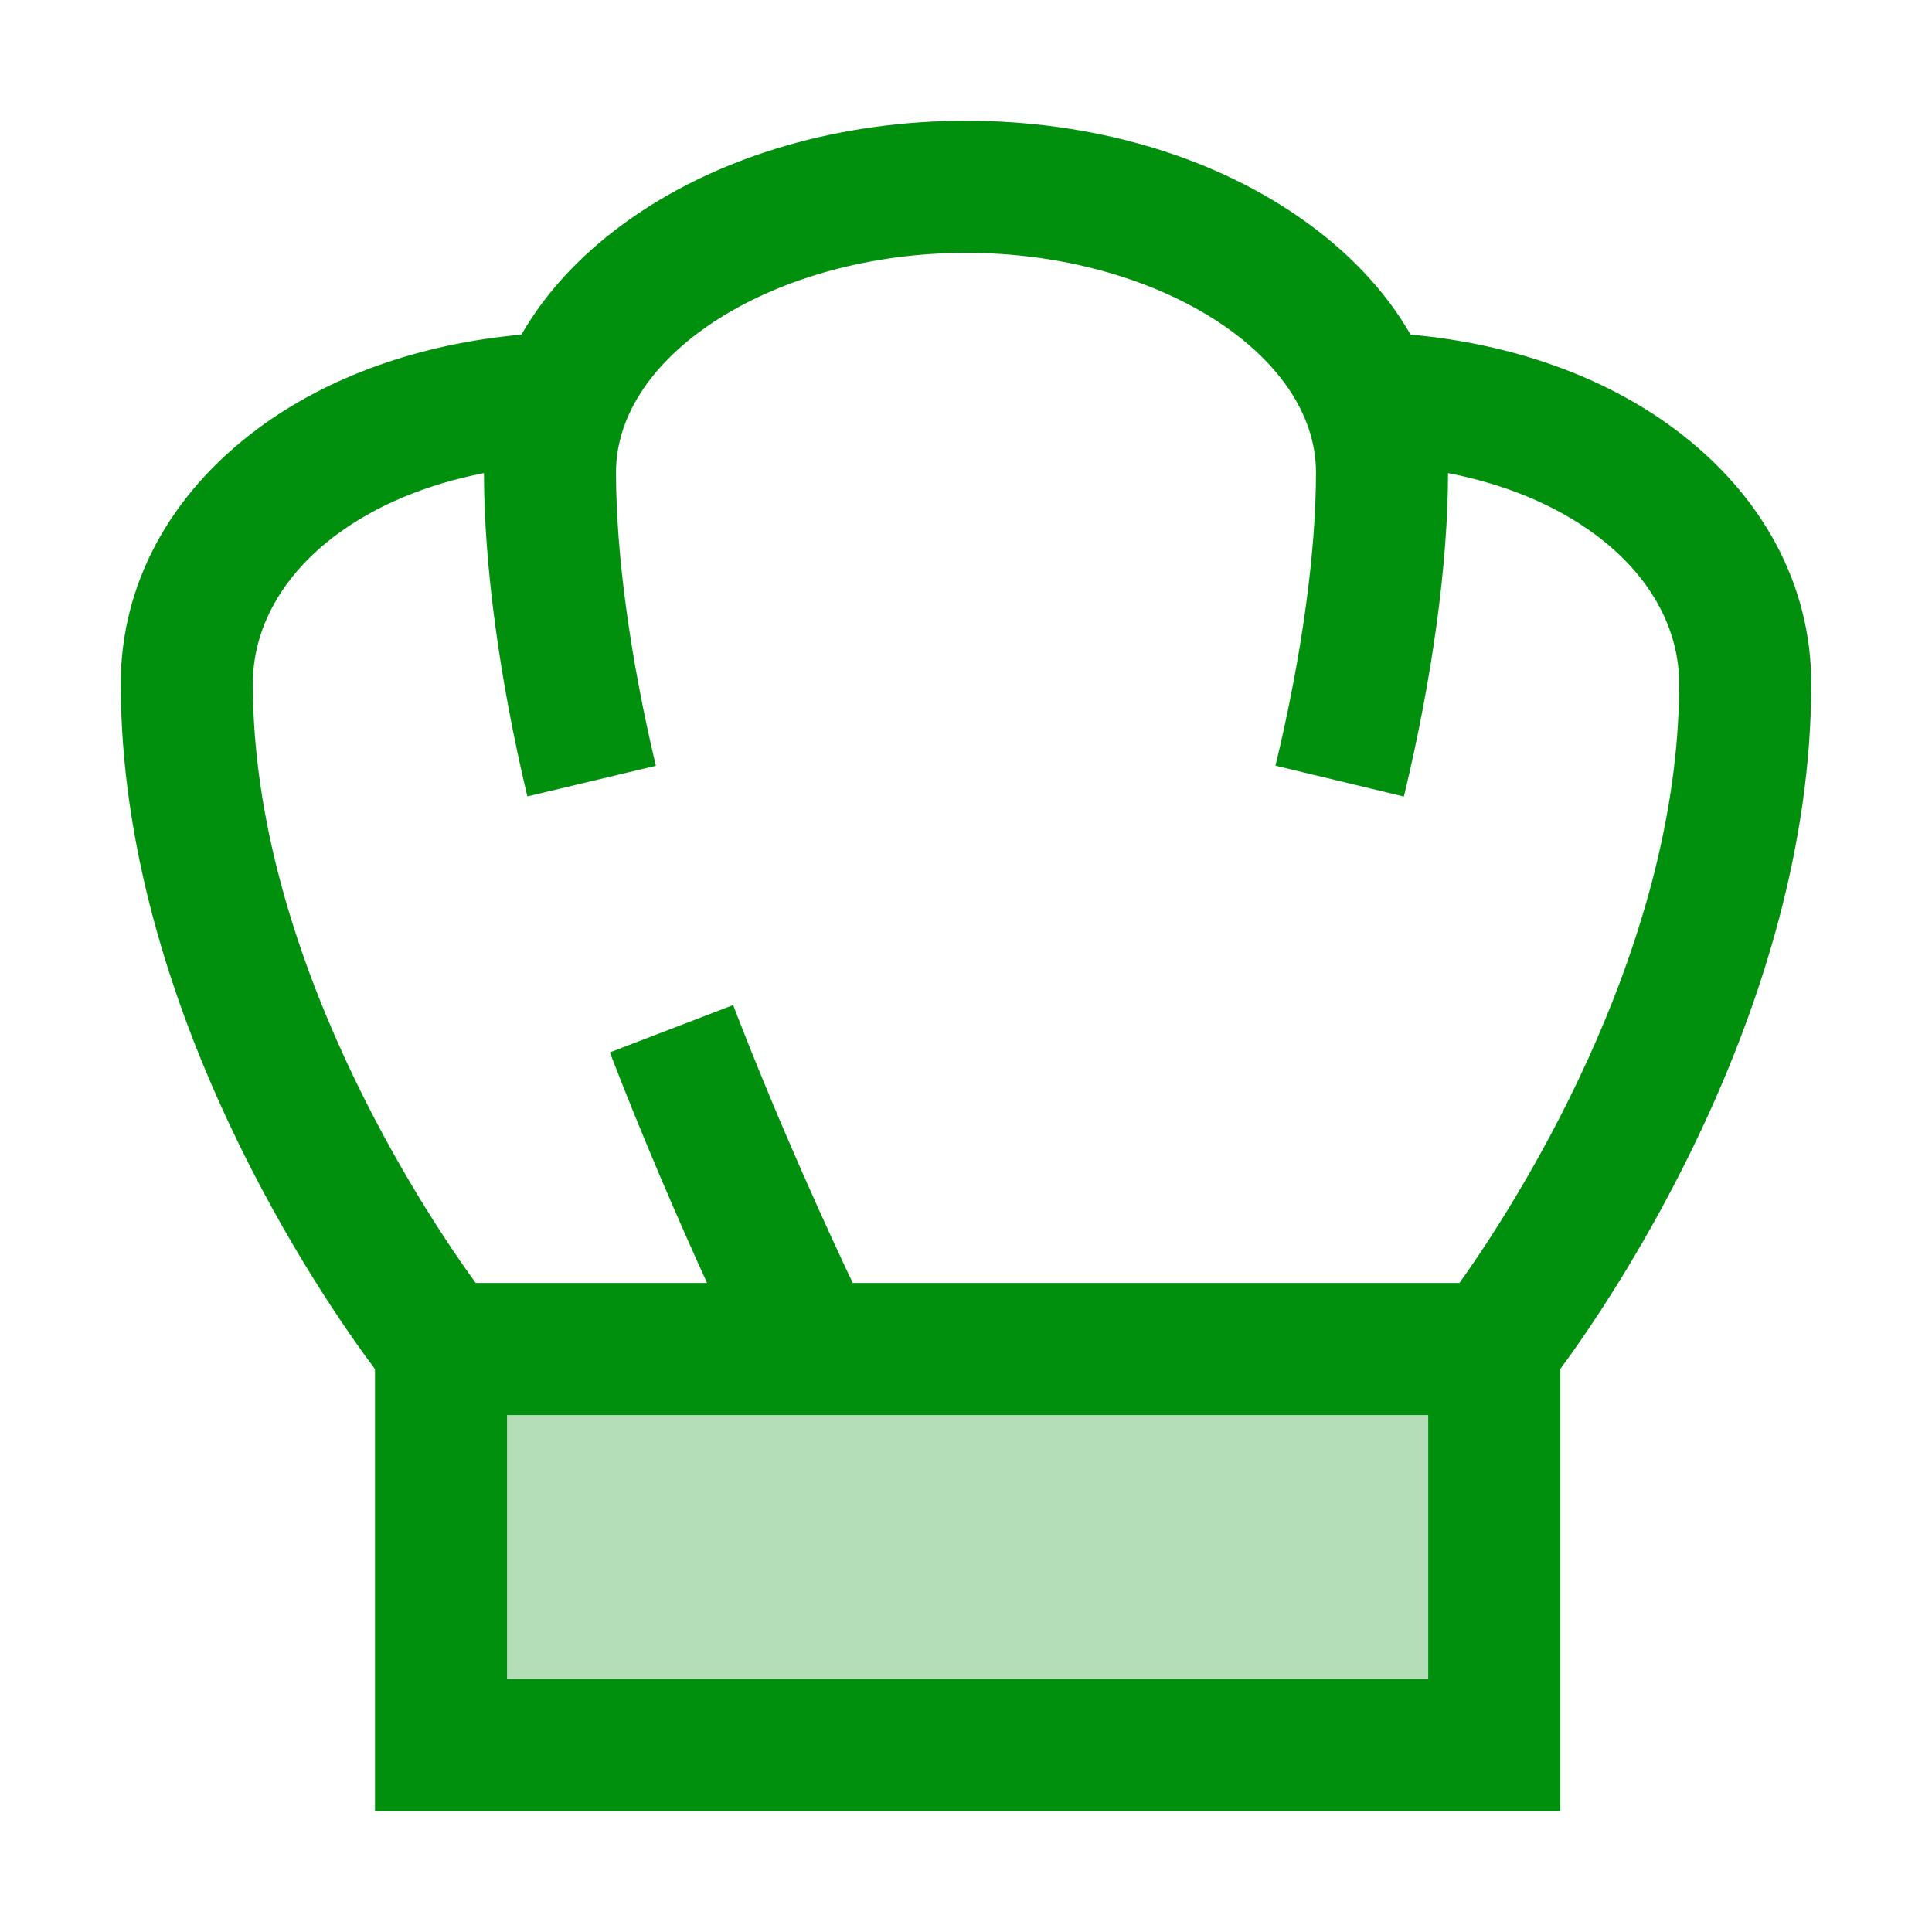
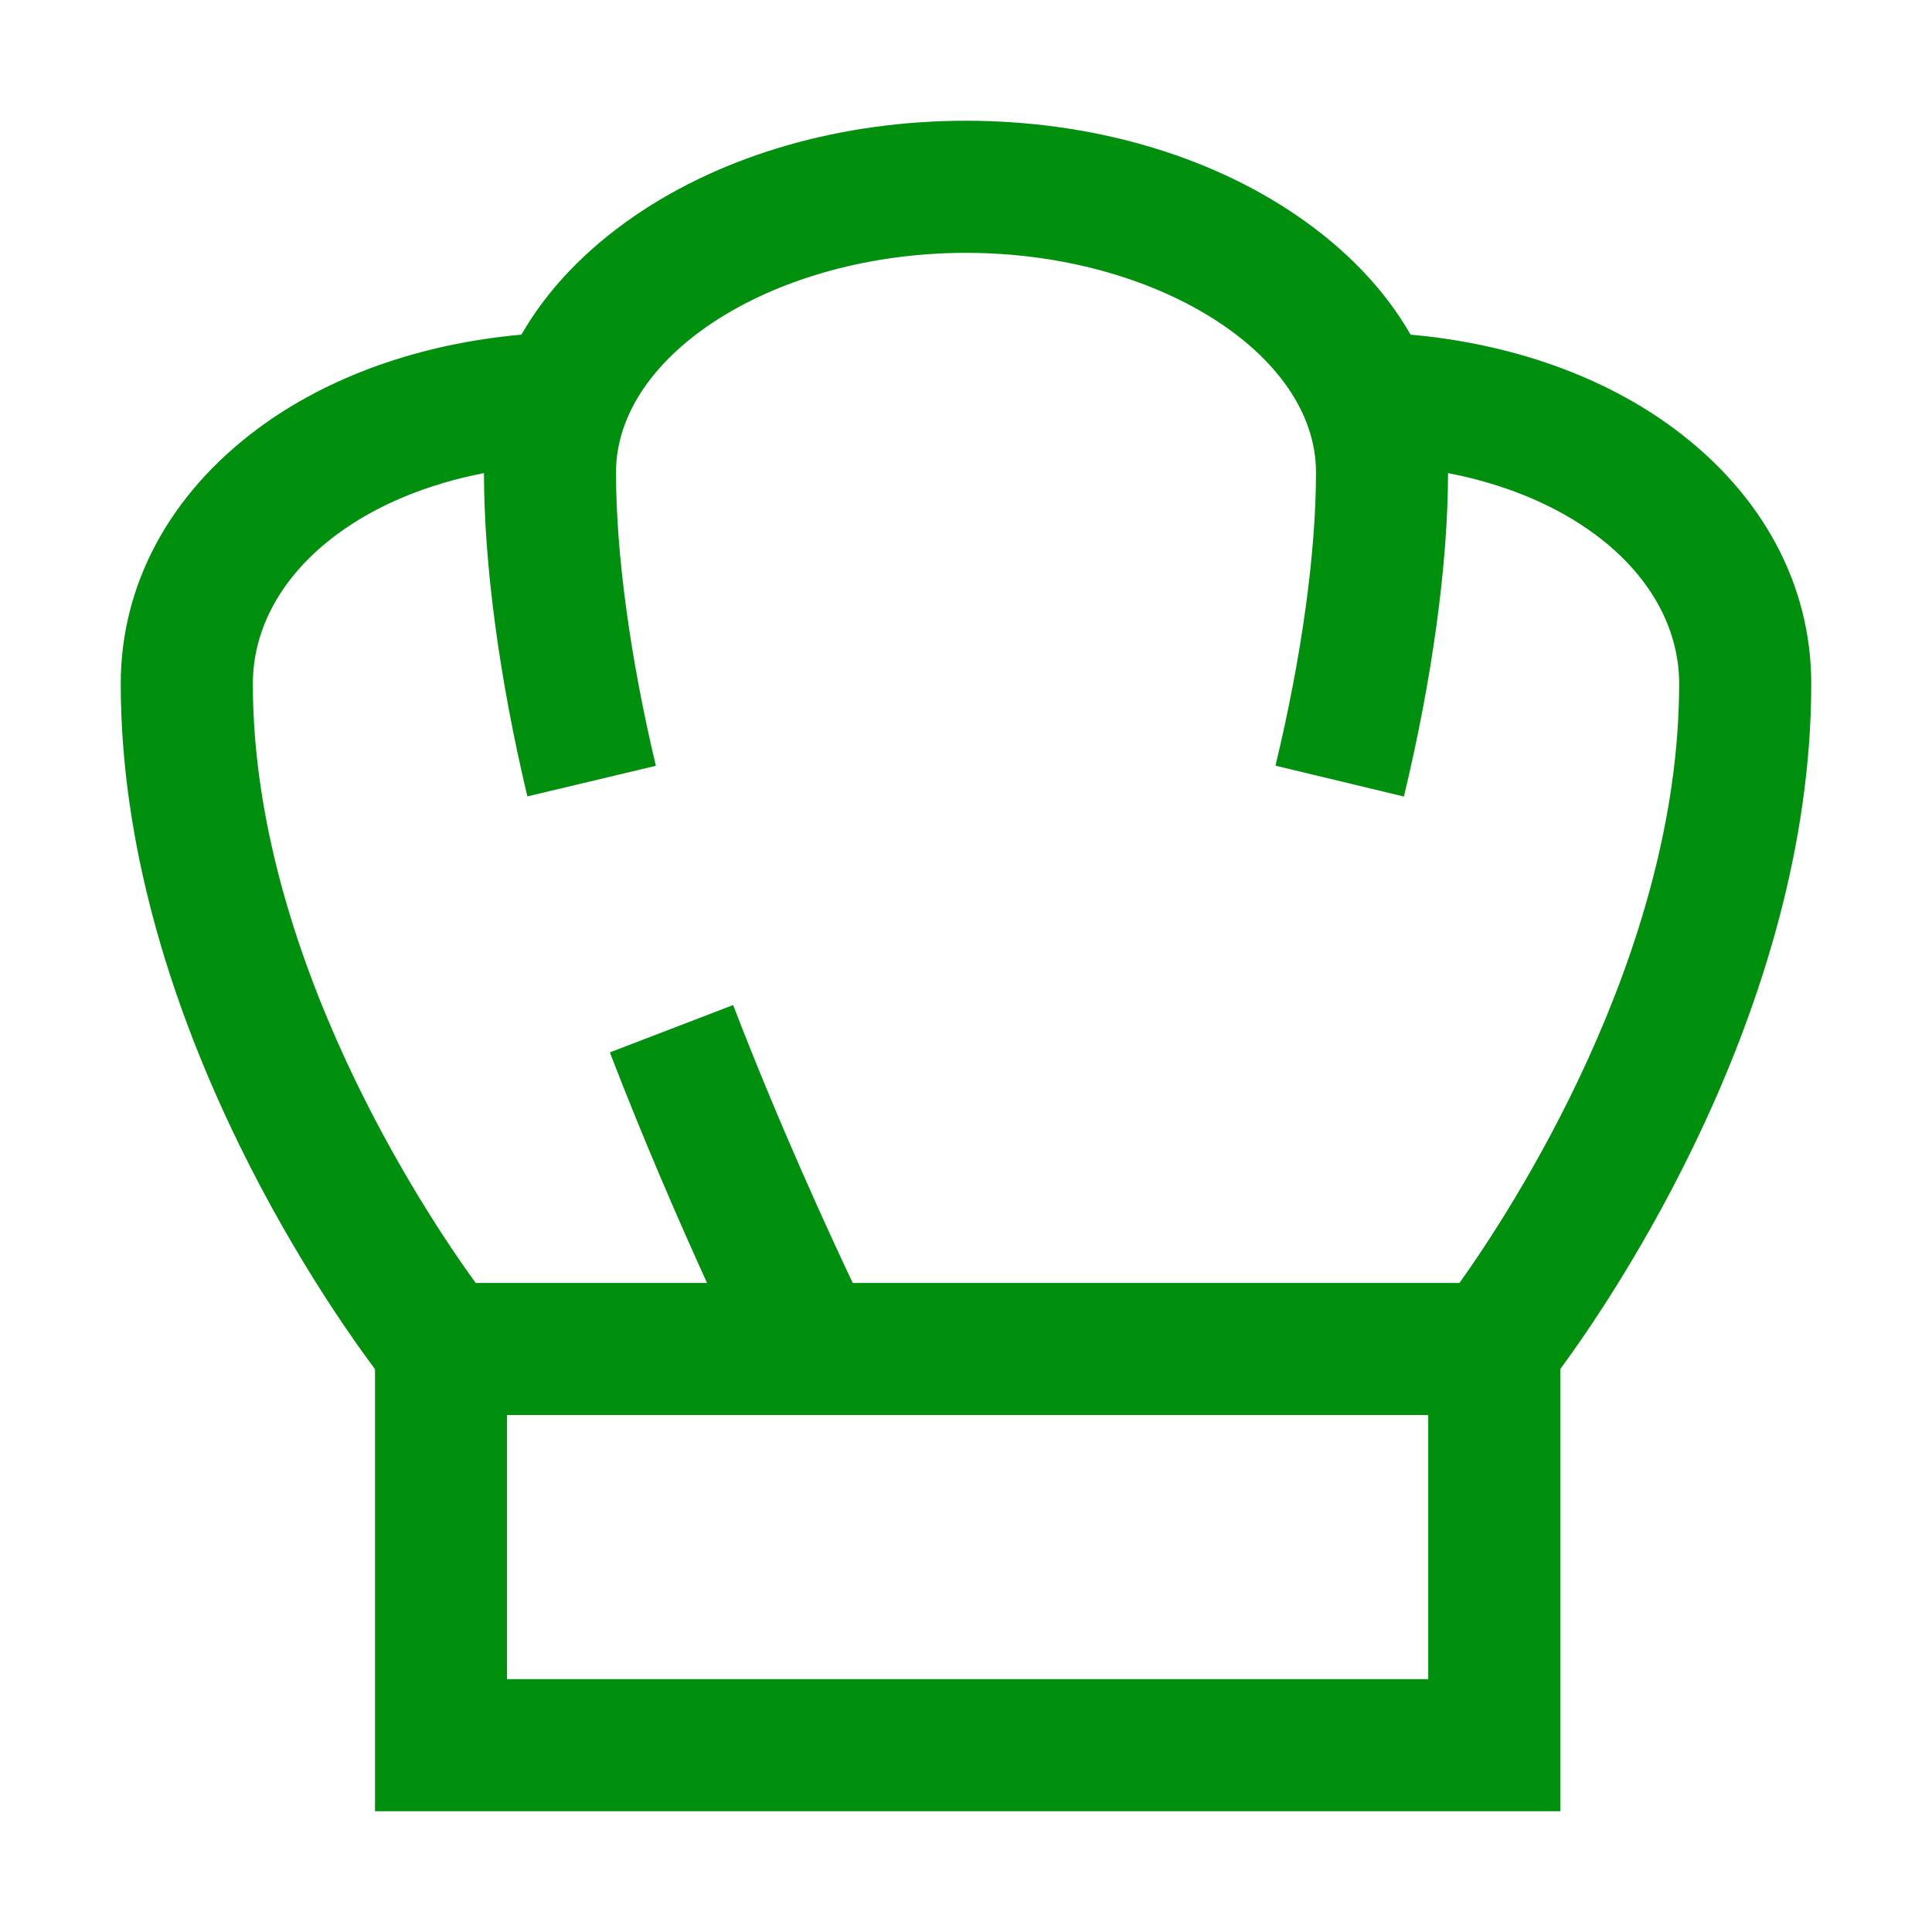
<svg xmlns="http://www.w3.org/2000/svg" width="32" height="32" viewBox="0 0 32 32" fill="none">
-   <rect opacity="0.3" x="7" y="22" width="18" height="7" fill="#00900E" />
-   <path d="M30 11.324C30 9.689 29.195 8.189 27.732 7.102C26.564 6.233 25.039 5.693 23.364 5.543C22.942 4.807 22.31 4.14 21.491 3.578C20.009 2.56 18.059 2 16 2C13.941 2 11.991 2.56 10.509 3.578C9.69 4.14 9.058 4.807 8.636 5.543C6.961 5.693 5.436 6.233 4.268 7.102C2.805 8.189 2 9.689 2 11.324C2 16.712 5.366 21.548 6.211 22.677V30H25.844V22.674C26.674 21.55 30 16.712 30 11.324ZM5.573 8.857C6.234 8.365 7.074 8.019 8.016 7.836C8.017 9.35 8.272 11.251 8.735 13.191L10.863 12.684C10.438 10.9 10.203 9.174 10.203 7.824C10.203 5.853 12.858 4.188 16 4.188C19.142 4.188 21.797 5.853 21.797 7.824C21.797 9.159 21.559 10.884 21.126 12.682L23.253 13.193C23.723 11.239 23.983 9.337 23.984 7.836C24.927 8.019 25.766 8.365 26.427 8.857C27.32 9.521 27.812 10.398 27.812 11.324C27.812 15.828 25 20.093 24.173 21.25H14.124C13.731 20.421 12.901 18.62 12.143 16.647L10.101 17.431C10.671 18.913 11.269 20.28 11.711 21.25H7.879C7.044 20.1 4.188 15.831 4.188 11.324C4.188 10.398 4.68 9.521 5.573 8.857ZM23.656 27.812H8.398V23.438H23.656V27.812Z" fill="#00900E" />
+   <path d="M30 11.324C30 9.689 29.195 8.189 27.732 7.102C26.564 6.233 25.039 5.693 23.364 5.543C22.942 4.807 22.31 4.14 21.491 3.578C20.009 2.56 18.059 2 16 2C13.941 2 11.991 2.56 10.509 3.578C9.69 4.14 9.058 4.807 8.636 5.543C6.961 5.693 5.436 6.233 4.268 7.102C2.805 8.189 2 9.689 2 11.324C2 16.712 5.366 21.548 6.211 22.677V30H25.844V22.674C26.674 21.55 30 16.712 30 11.324ZM5.573 8.857C6.234 8.365 7.074 8.019 8.016 7.836C8.017 9.35 8.272 11.251 8.735 13.191L10.863 12.684C10.438 10.9 10.203 9.174 10.203 7.824C10.203 5.853 12.858 4.188 16 4.188C19.142 4.188 21.797 5.853 21.797 7.824C21.797 9.159 21.559 10.884 21.126 12.682L23.253 13.193C23.723 11.239 23.983 9.337 23.984 7.836C24.927 8.019 25.766 8.365 26.427 8.857C27.32 9.521 27.812 10.398 27.812 11.324C27.812 15.828 25 20.093 24.173 21.25H14.124C13.731 20.421 12.901 18.62 12.143 16.647L10.101 17.431C10.671 18.913 11.269 20.28 11.711 21.25H7.879C7.044 20.1 4.188 15.831 4.188 11.324C4.188 10.398 4.68 9.521 5.573 8.857ZM23.656 27.812H8.398V23.438H23.656V27.812" fill="#00900E" />
</svg>